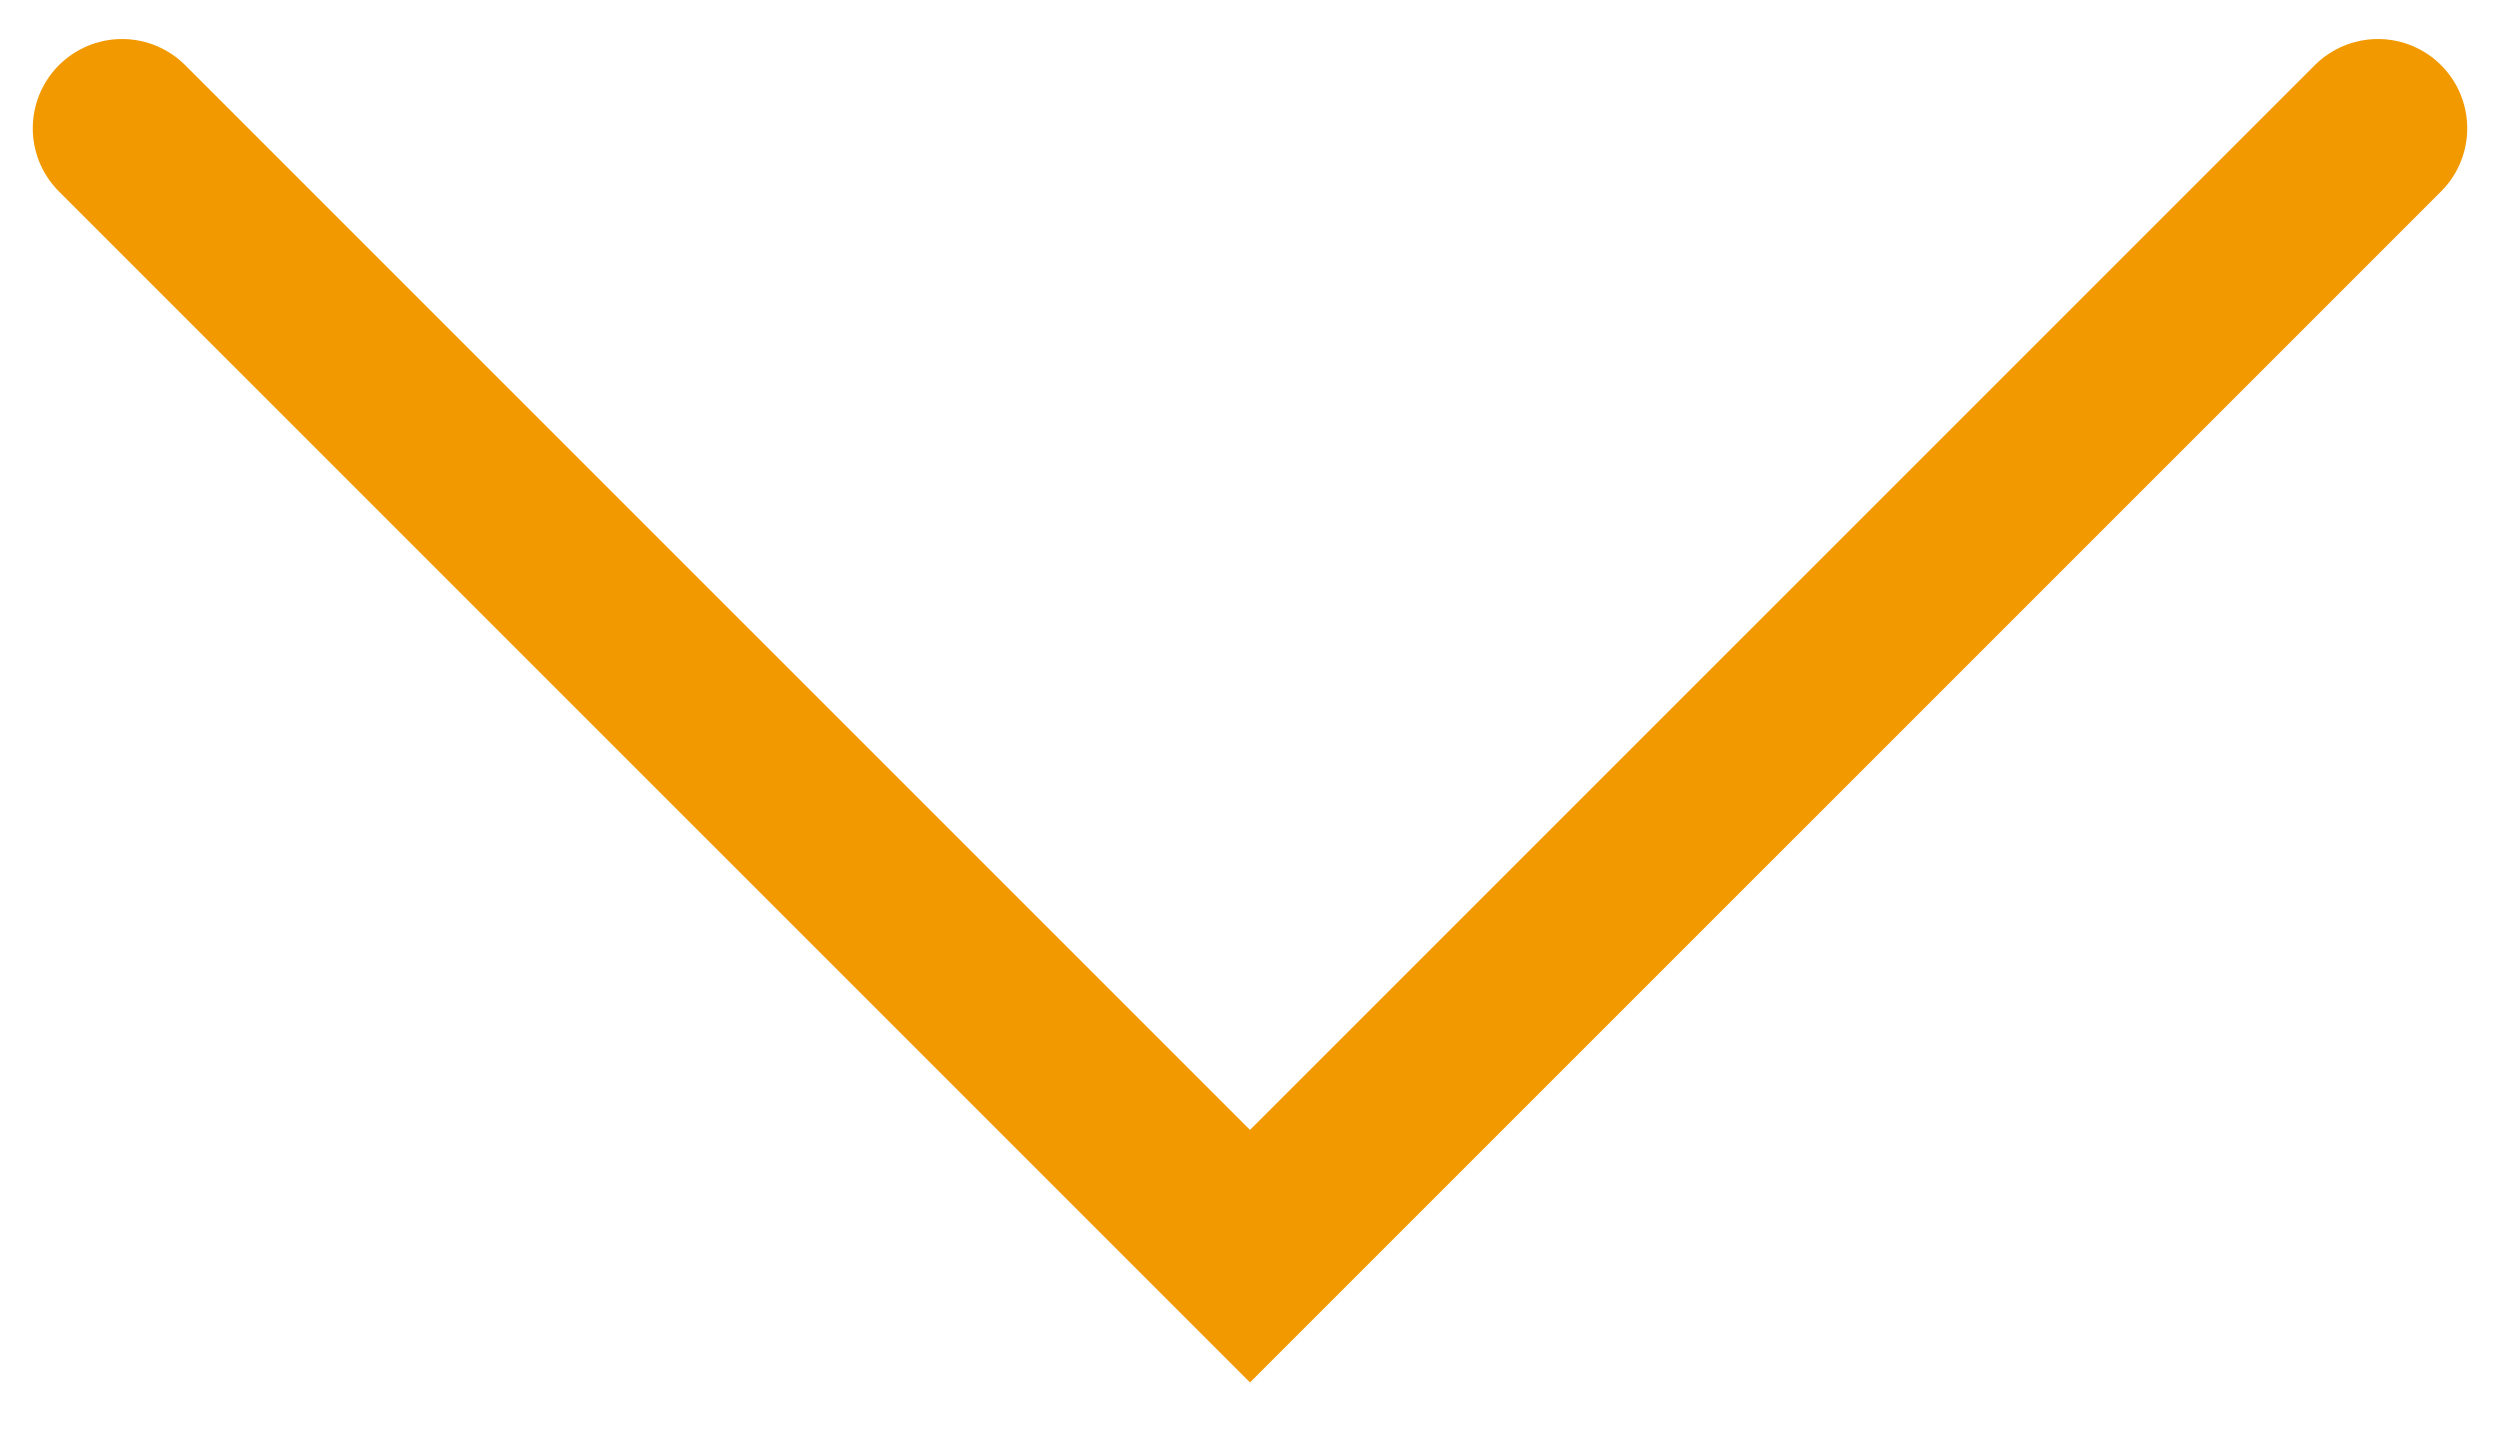
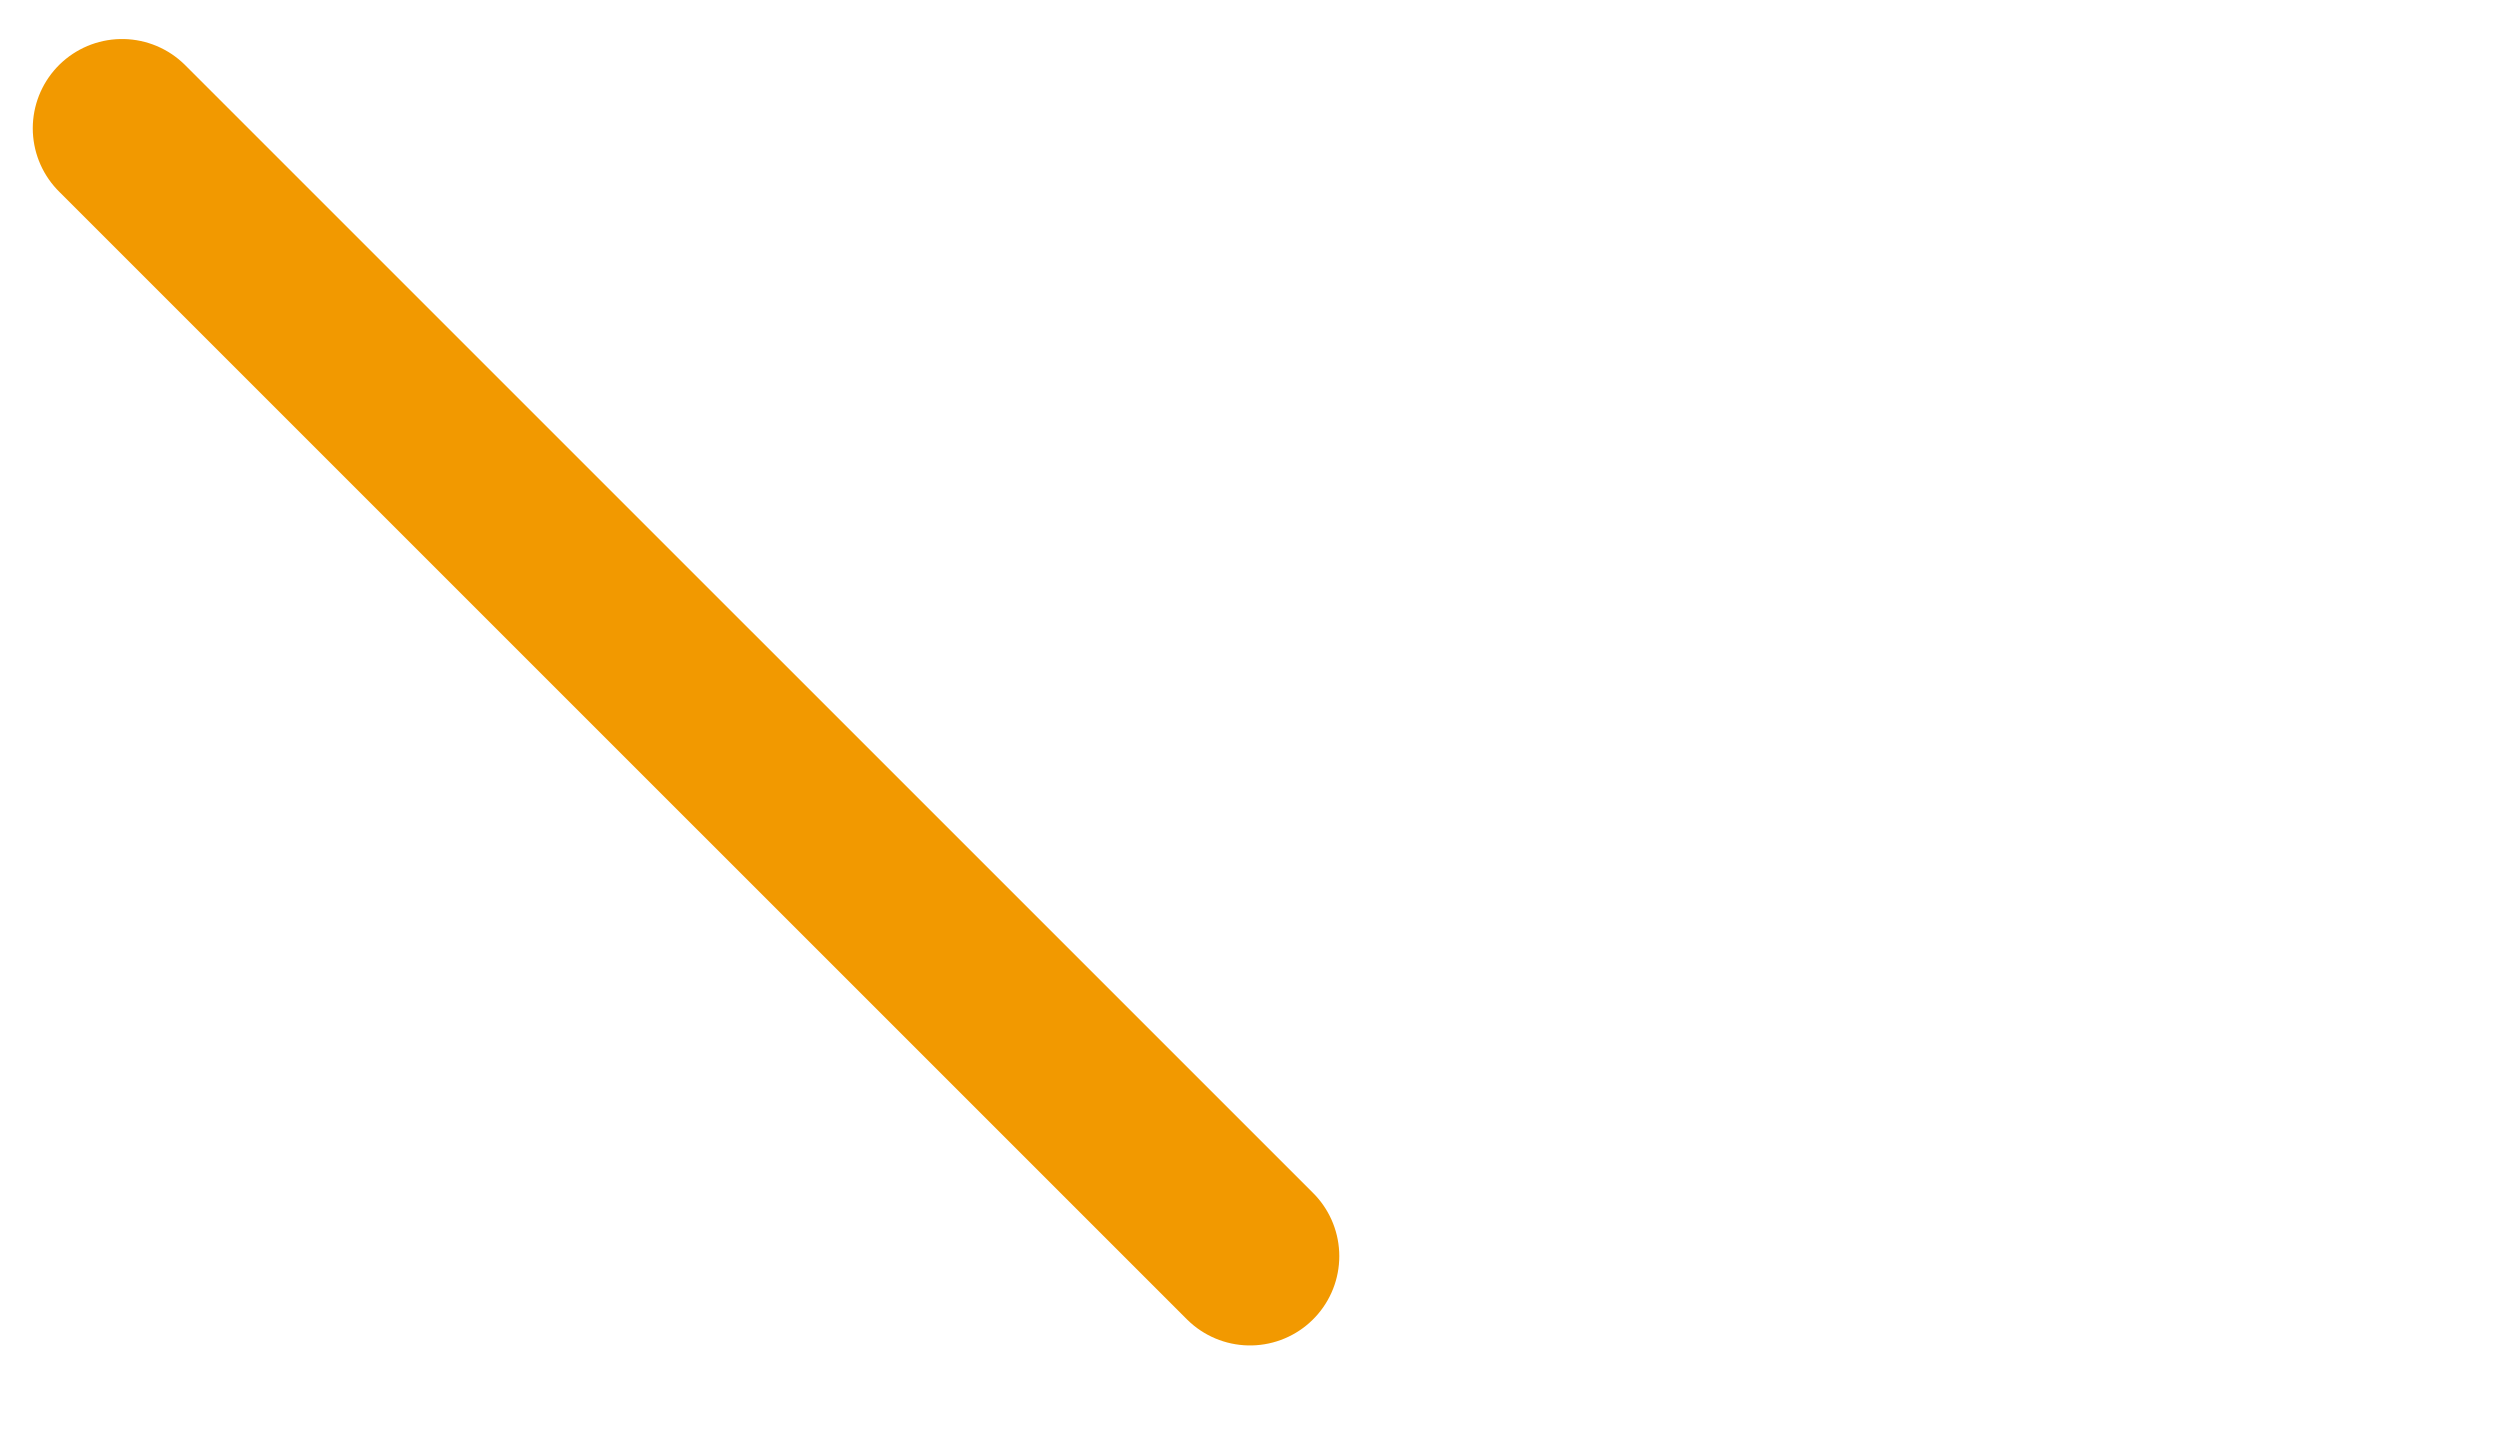
<svg xmlns="http://www.w3.org/2000/svg" width="28" height="16" viewBox="0 0 28 16" fill="none">
-   <path d="M1.367 1.437L14 14.069L26.633 1.437" stroke="#F29900" stroke-width="2" stroke-linecap="round" />
+   <path d="M1.367 1.437L14 14.069" stroke="#F29900" stroke-width="2" stroke-linecap="round" />
</svg>